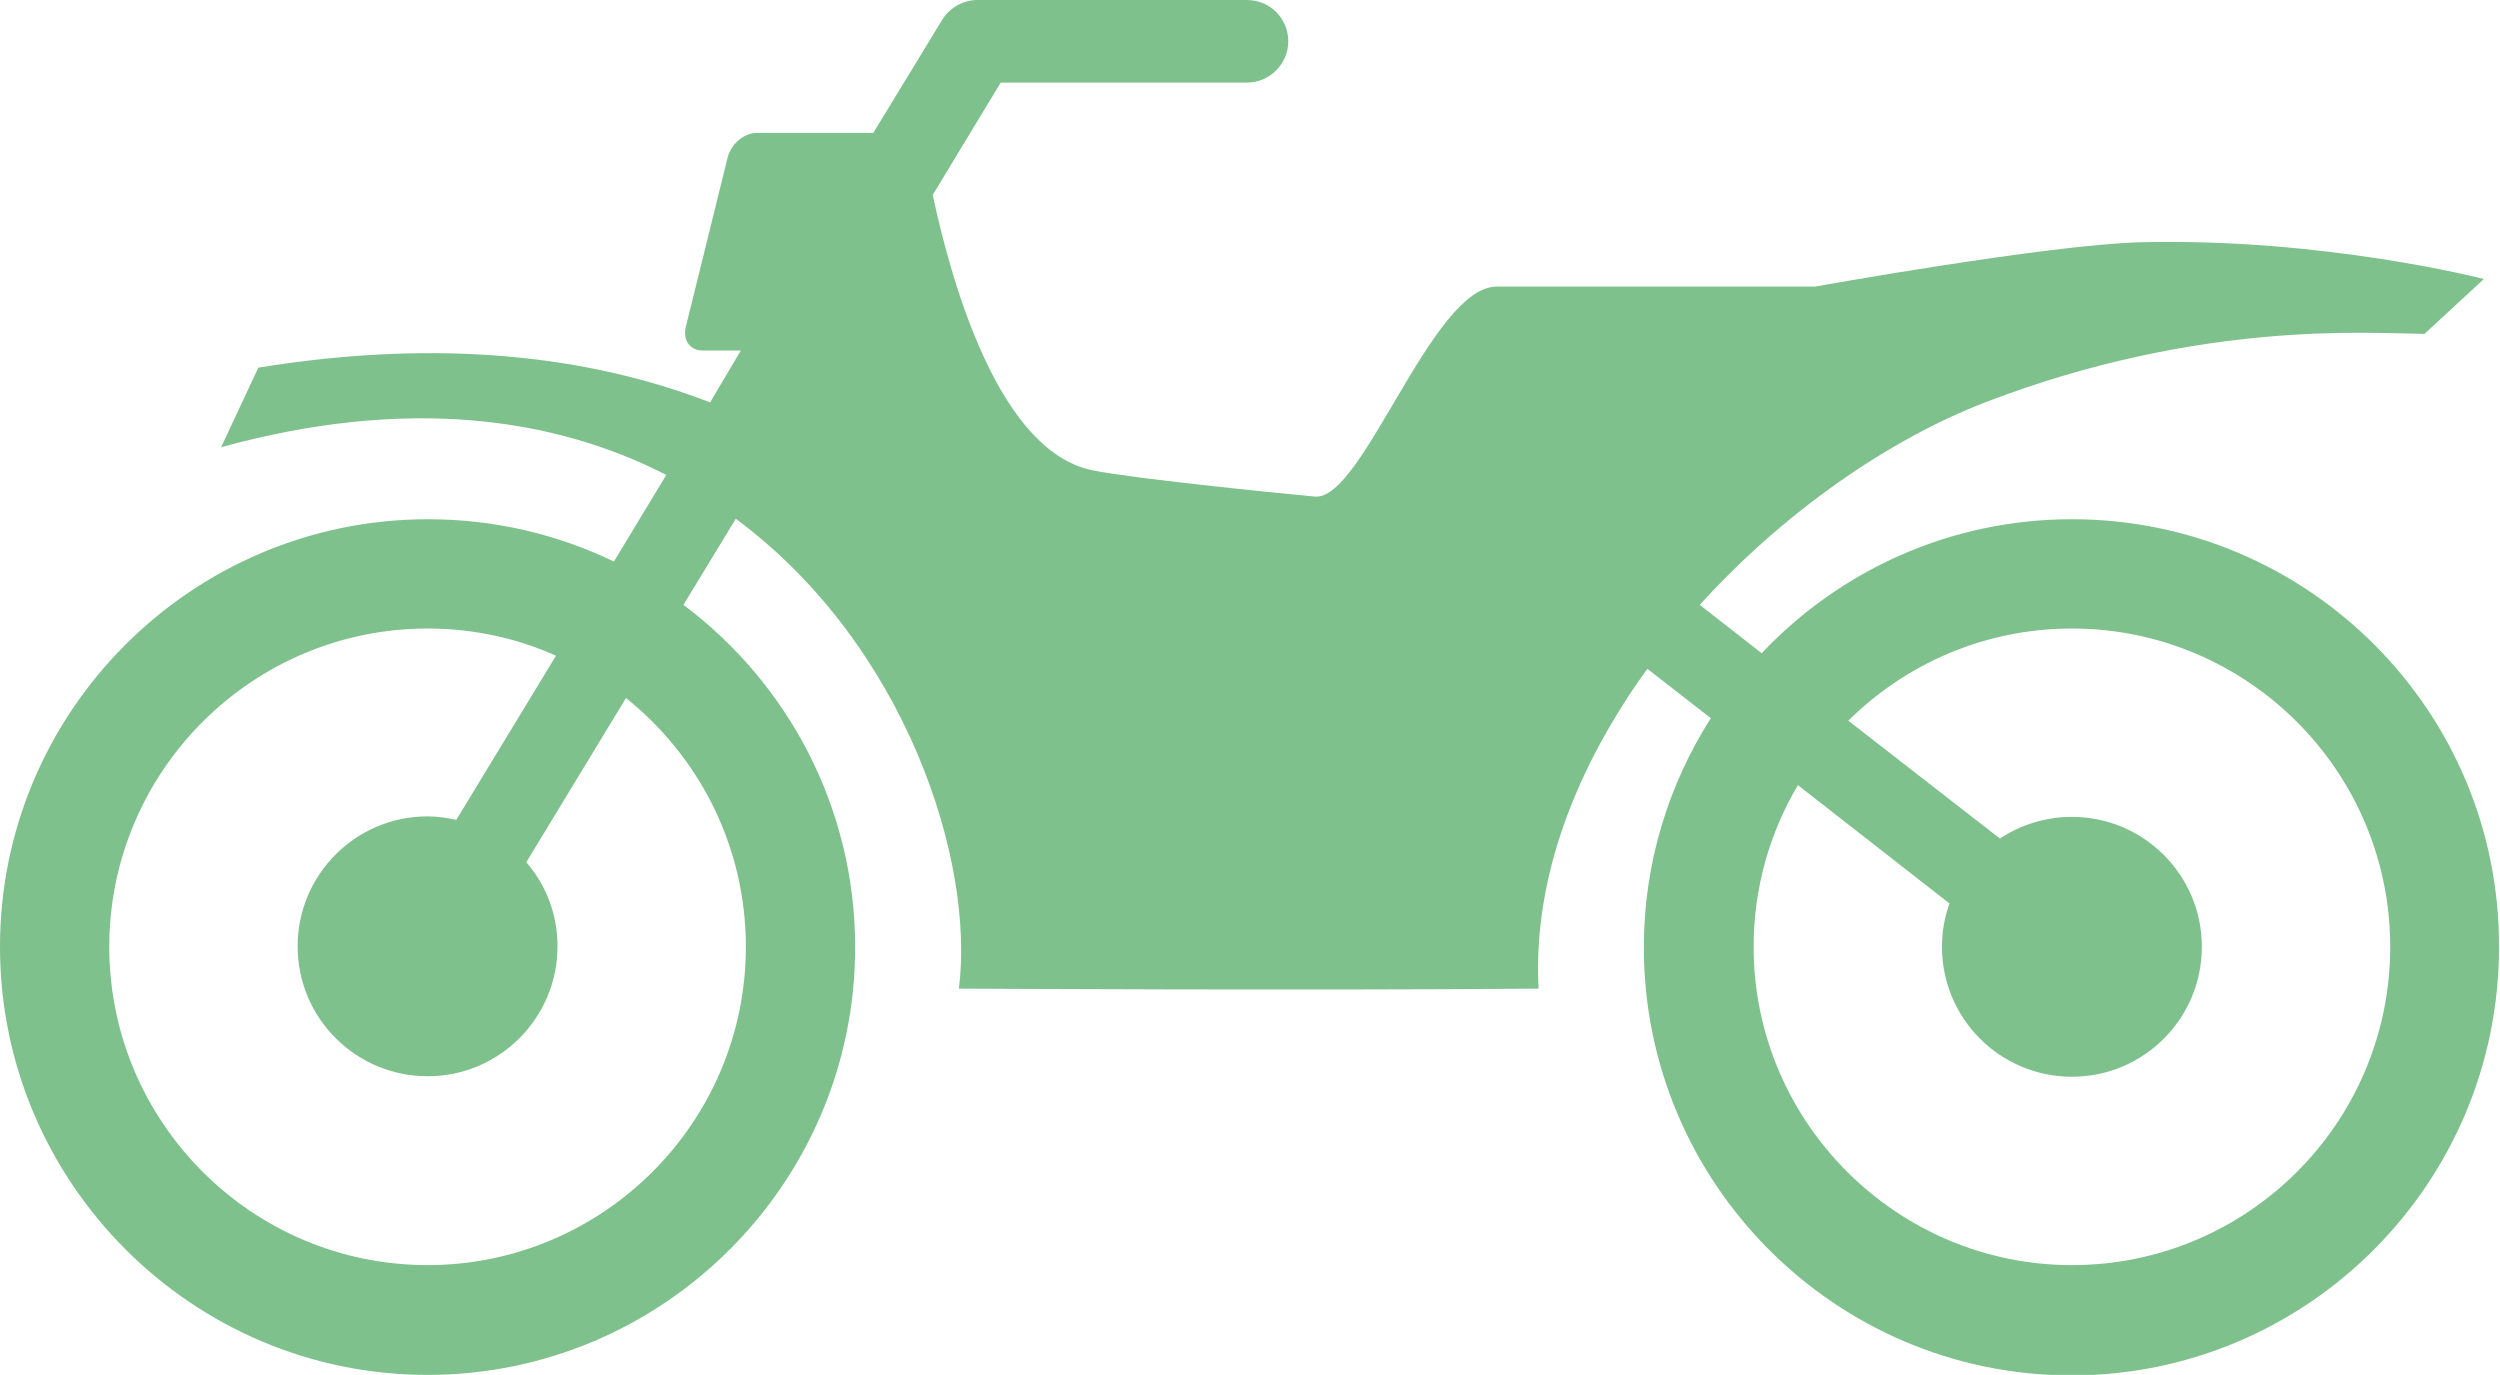
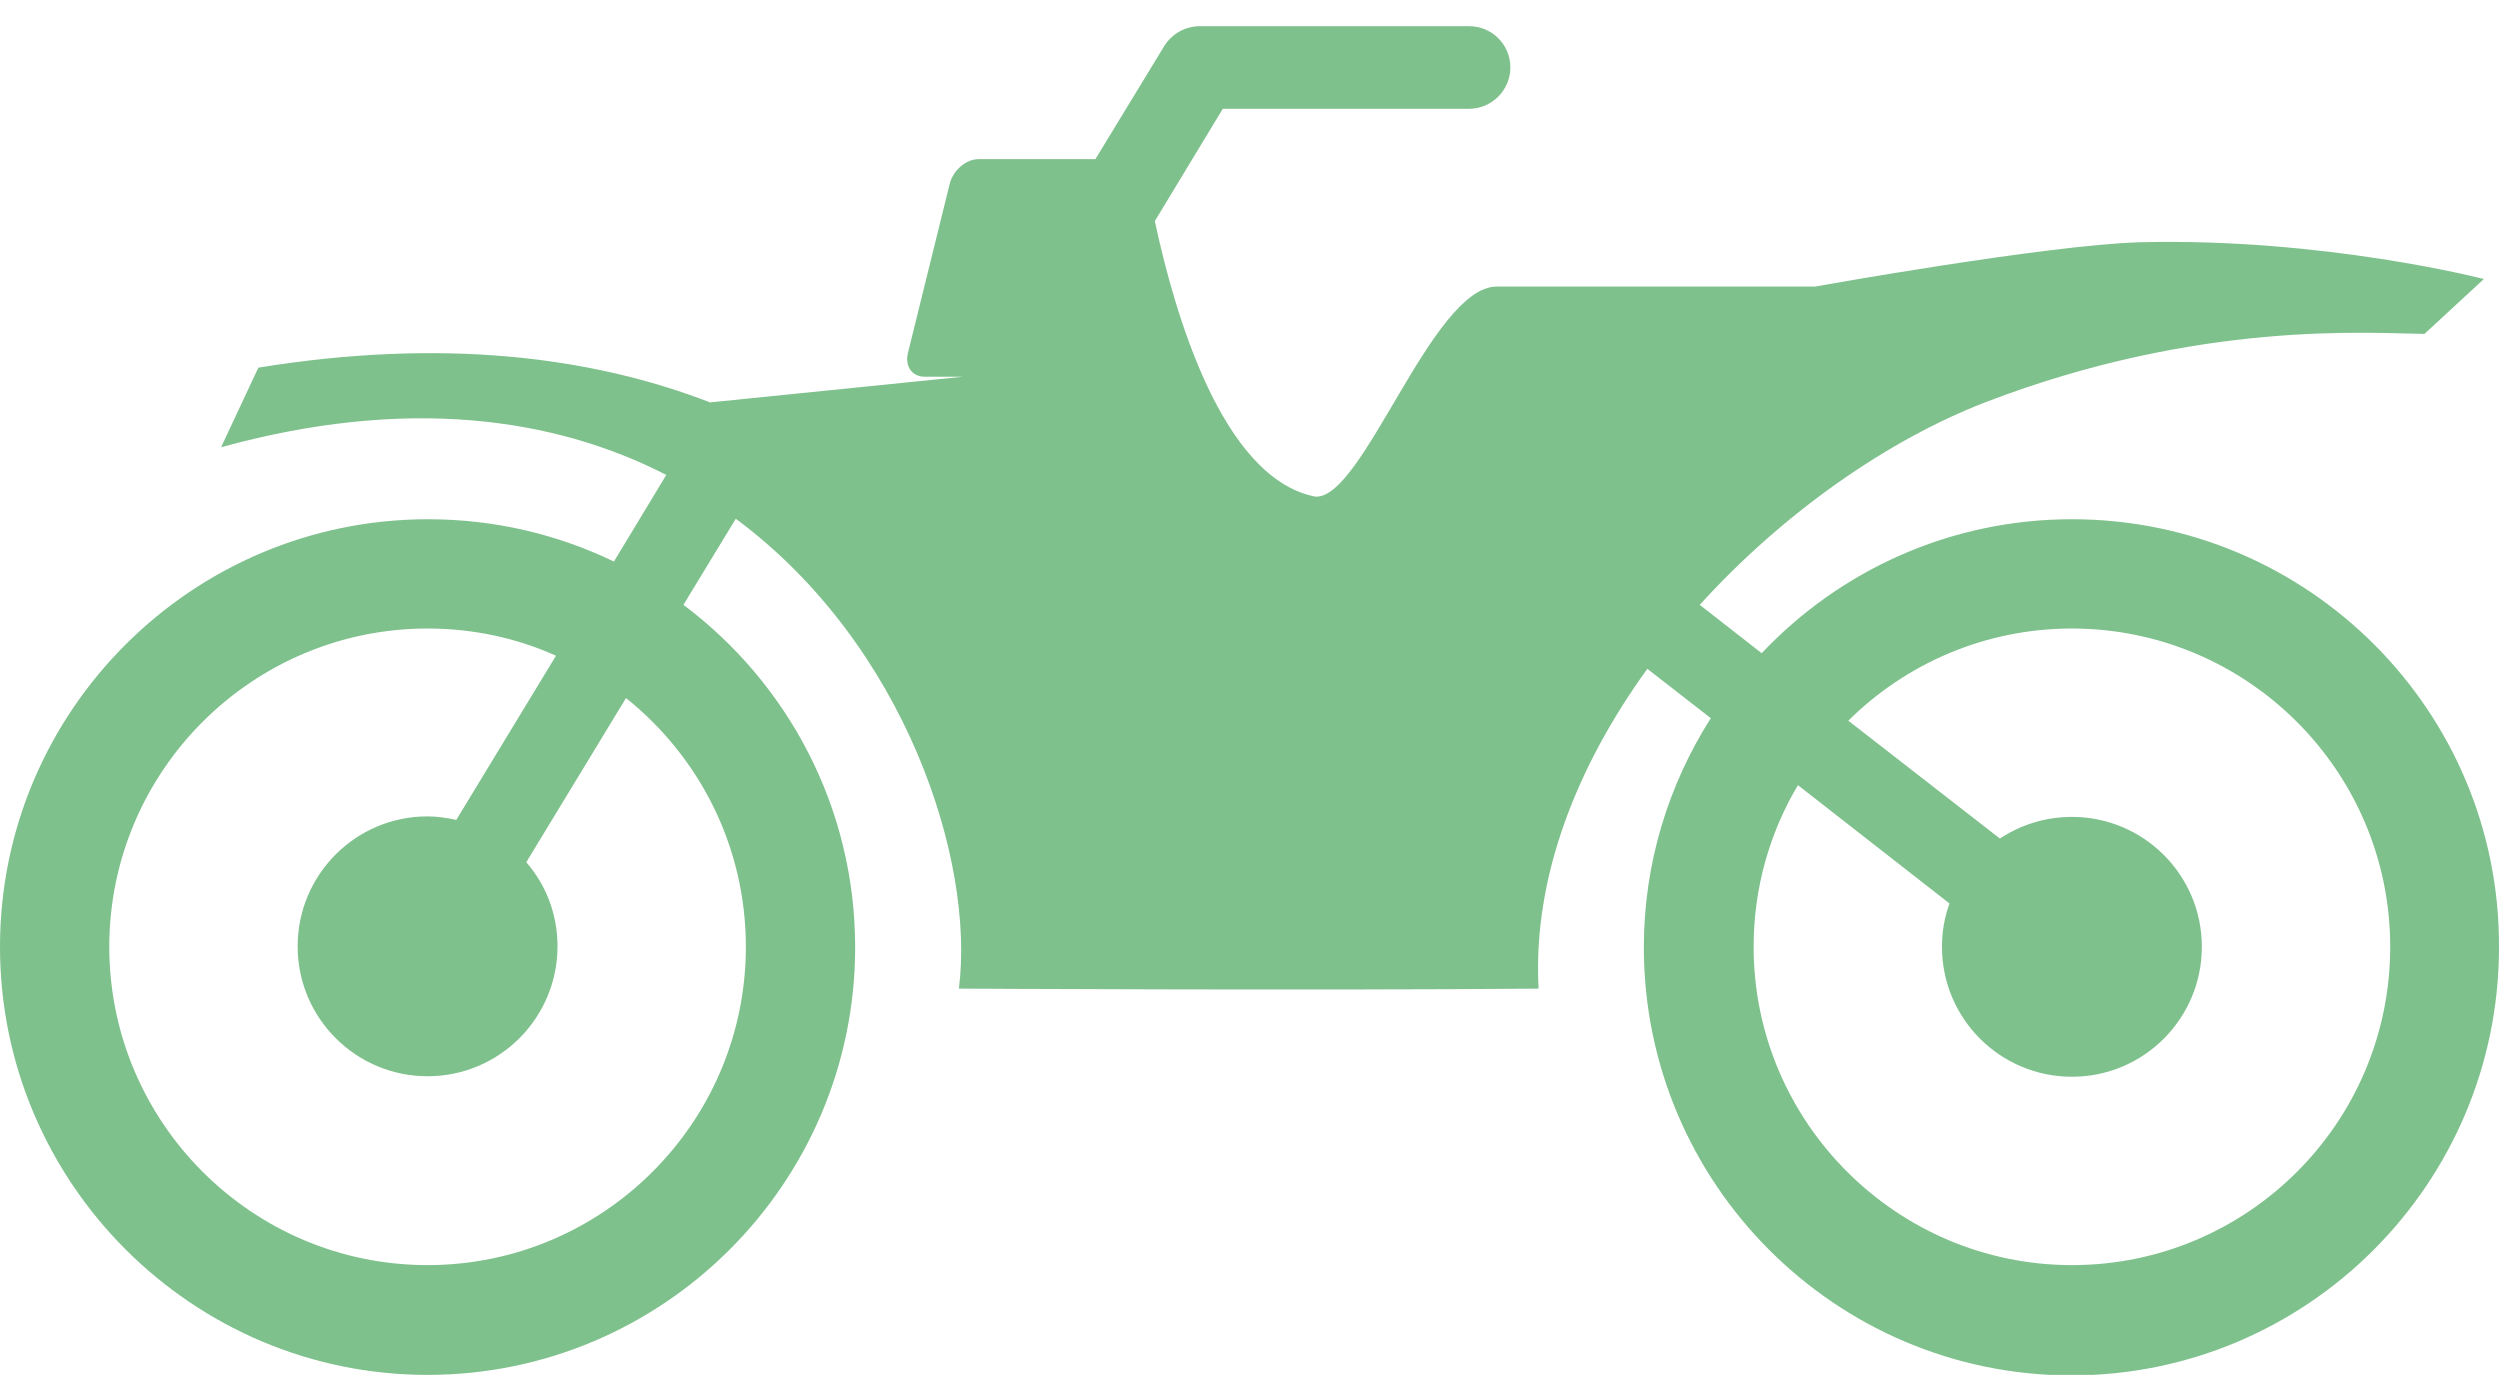
<svg xmlns="http://www.w3.org/2000/svg" version="1.1" id="Layer_1" x="0px" y="0px" viewBox="0 0 496.4 273" style="enable-background:new 0 0 496.4 273;" xml:space="preserve">
  <style type="text/css">
	.st0{fill:#7EC18C;}
</style>
  <g id="motorcycle">
    <g id="Background">
	</g>
-     <path class="st0" d="M411.4,103.1c-24.2,0-46.1,10.2-61.6,26.6l-12.3-9.6c16.6-18.3,37.4-32.8,56.9-40.3   c42.6-16.3,76.1-13.6,87-13.5l11.8-10.9c0,0-31.7-8.2-68.2-7.3c-18.4,0.5-64.6,8.8-64.6,8.8s-50.3,0-63.2,0   c-12.9,0-26.6,42.6-36.1,41.7c-9.6-0.9-36.1-3.6-44.1-5.2c-18.5-3.7-27.9-36.5-31.8-54.7l13.5-22.3h48.9c4.5,0,8.2-3.7,8.2-8.2   c0-4.5-3.6-8.2-8.2-8.2h-53.5c-2.8,0-5.5,1.5-7,3.9l-13.7,22.5h-23.2c-2.5,0-5,2.2-5.7,4.8l-8.3,33.6c-0.7,2.7,0.8,4.8,3.3,4.8h7.6   L141,79.9c-23.8-9.2-53.4-12.8-89.7-6.9l-7.4,15.8c36.7-10.1,66-6,88.4,5.5l-10.4,17.2c-11.2-5.4-23.7-8.4-36.9-8.4   C38.1,103.1,0,141.2,0,188S38.1,273,84.9,273c46.8,0,84.9-38.1,84.9-84.9c0-27.8-13.4-52.5-34.1-68l10.4-17.1   c33.8,25.1,47.5,68,44.3,93.3c0,0,70.7,0.4,115.1,0c-1.2-22.2,7.7-44.3,21.6-63.5l12.6,9.8c-8.4,13.2-13.3,28.8-13.3,45.5   c0,46.9,38.1,85,84.9,85c46.8,0,84.9-38.1,84.9-85C496.4,141.2,458.3,103.1,411.4,103.1z M148.1,188c0,34.9-28.4,63.2-63.2,63.2   c-34.9,0-63.2-28.4-63.2-63.2c0-34.9,28.4-63.2,63.2-63.2c9.1,0,17.7,1.9,25.5,5.4l-19.8,32.6c-1.8-0.4-3.8-0.7-5.7-0.7   c-14.3,0-25.8,11.6-25.8,25.8c0,14.3,11.6,25.8,25.8,25.8c14.3,0,25.8-11.6,25.8-25.8c0-6.4-2.3-12.2-6.2-16.7l19.8-32.6   C138.9,150.3,148.1,168.1,148.1,188z M411.4,251.2c-34.8,0-63.2-28.4-63.2-63.2c0-11.7,3.2-22.7,8.8-32.1l30.1,23.5   c-1,2.7-1.5,5.6-1.5,8.6c0,14.3,11.6,25.8,25.8,25.8c14.3,0,25.8-11.6,25.8-25.8c0-14.3-11.6-25.8-25.8-25.8   c-5.3,0-10.2,1.6-14.3,4.3L367,143.1c11.4-11.3,27.1-18.3,44.4-18.3c34.8,0,63.2,28.3,63.2,63.2   C474.6,222.9,446.3,251.2,411.4,251.2z" />
+     <path class="st0" d="M411.4,103.1c-24.2,0-46.1,10.2-61.6,26.6l-12.3-9.6c16.6-18.3,37.4-32.8,56.9-40.3   c42.6-16.3,76.1-13.6,87-13.5l11.8-10.9c0,0-31.7-8.2-68.2-7.3c-18.4,0.5-64.6,8.8-64.6,8.8s-50.3,0-63.2,0   c-12.9,0-26.6,42.6-36.1,41.7c-18.5-3.7-27.9-36.5-31.8-54.7l13.5-22.3h48.9c4.5,0,8.2-3.7,8.2-8.2   c0-4.5-3.6-8.2-8.2-8.2h-53.5c-2.8,0-5.5,1.5-7,3.9l-13.7,22.5h-23.2c-2.5,0-5,2.2-5.7,4.8l-8.3,33.6c-0.7,2.7,0.8,4.8,3.3,4.8h7.6   L141,79.9c-23.8-9.2-53.4-12.8-89.7-6.9l-7.4,15.8c36.7-10.1,66-6,88.4,5.5l-10.4,17.2c-11.2-5.4-23.7-8.4-36.9-8.4   C38.1,103.1,0,141.2,0,188S38.1,273,84.9,273c46.8,0,84.9-38.1,84.9-84.9c0-27.8-13.4-52.5-34.1-68l10.4-17.1   c33.8,25.1,47.5,68,44.3,93.3c0,0,70.7,0.4,115.1,0c-1.2-22.2,7.7-44.3,21.6-63.5l12.6,9.8c-8.4,13.2-13.3,28.8-13.3,45.5   c0,46.9,38.1,85,84.9,85c46.8,0,84.9-38.1,84.9-85C496.4,141.2,458.3,103.1,411.4,103.1z M148.1,188c0,34.9-28.4,63.2-63.2,63.2   c-34.9,0-63.2-28.4-63.2-63.2c0-34.9,28.4-63.2,63.2-63.2c9.1,0,17.7,1.9,25.5,5.4l-19.8,32.6c-1.8-0.4-3.8-0.7-5.7-0.7   c-14.3,0-25.8,11.6-25.8,25.8c0,14.3,11.6,25.8,25.8,25.8c14.3,0,25.8-11.6,25.8-25.8c0-6.4-2.3-12.2-6.2-16.7l19.8-32.6   C138.9,150.3,148.1,168.1,148.1,188z M411.4,251.2c-34.8,0-63.2-28.4-63.2-63.2c0-11.7,3.2-22.7,8.8-32.1l30.1,23.5   c-1,2.7-1.5,5.6-1.5,8.6c0,14.3,11.6,25.8,25.8,25.8c14.3,0,25.8-11.6,25.8-25.8c0-14.3-11.6-25.8-25.8-25.8   c-5.3,0-10.2,1.6-14.3,4.3L367,143.1c11.4-11.3,27.1-18.3,44.4-18.3c34.8,0,63.2,28.3,63.2,63.2   C474.6,222.9,446.3,251.2,411.4,251.2z" />
  </g>
</svg>